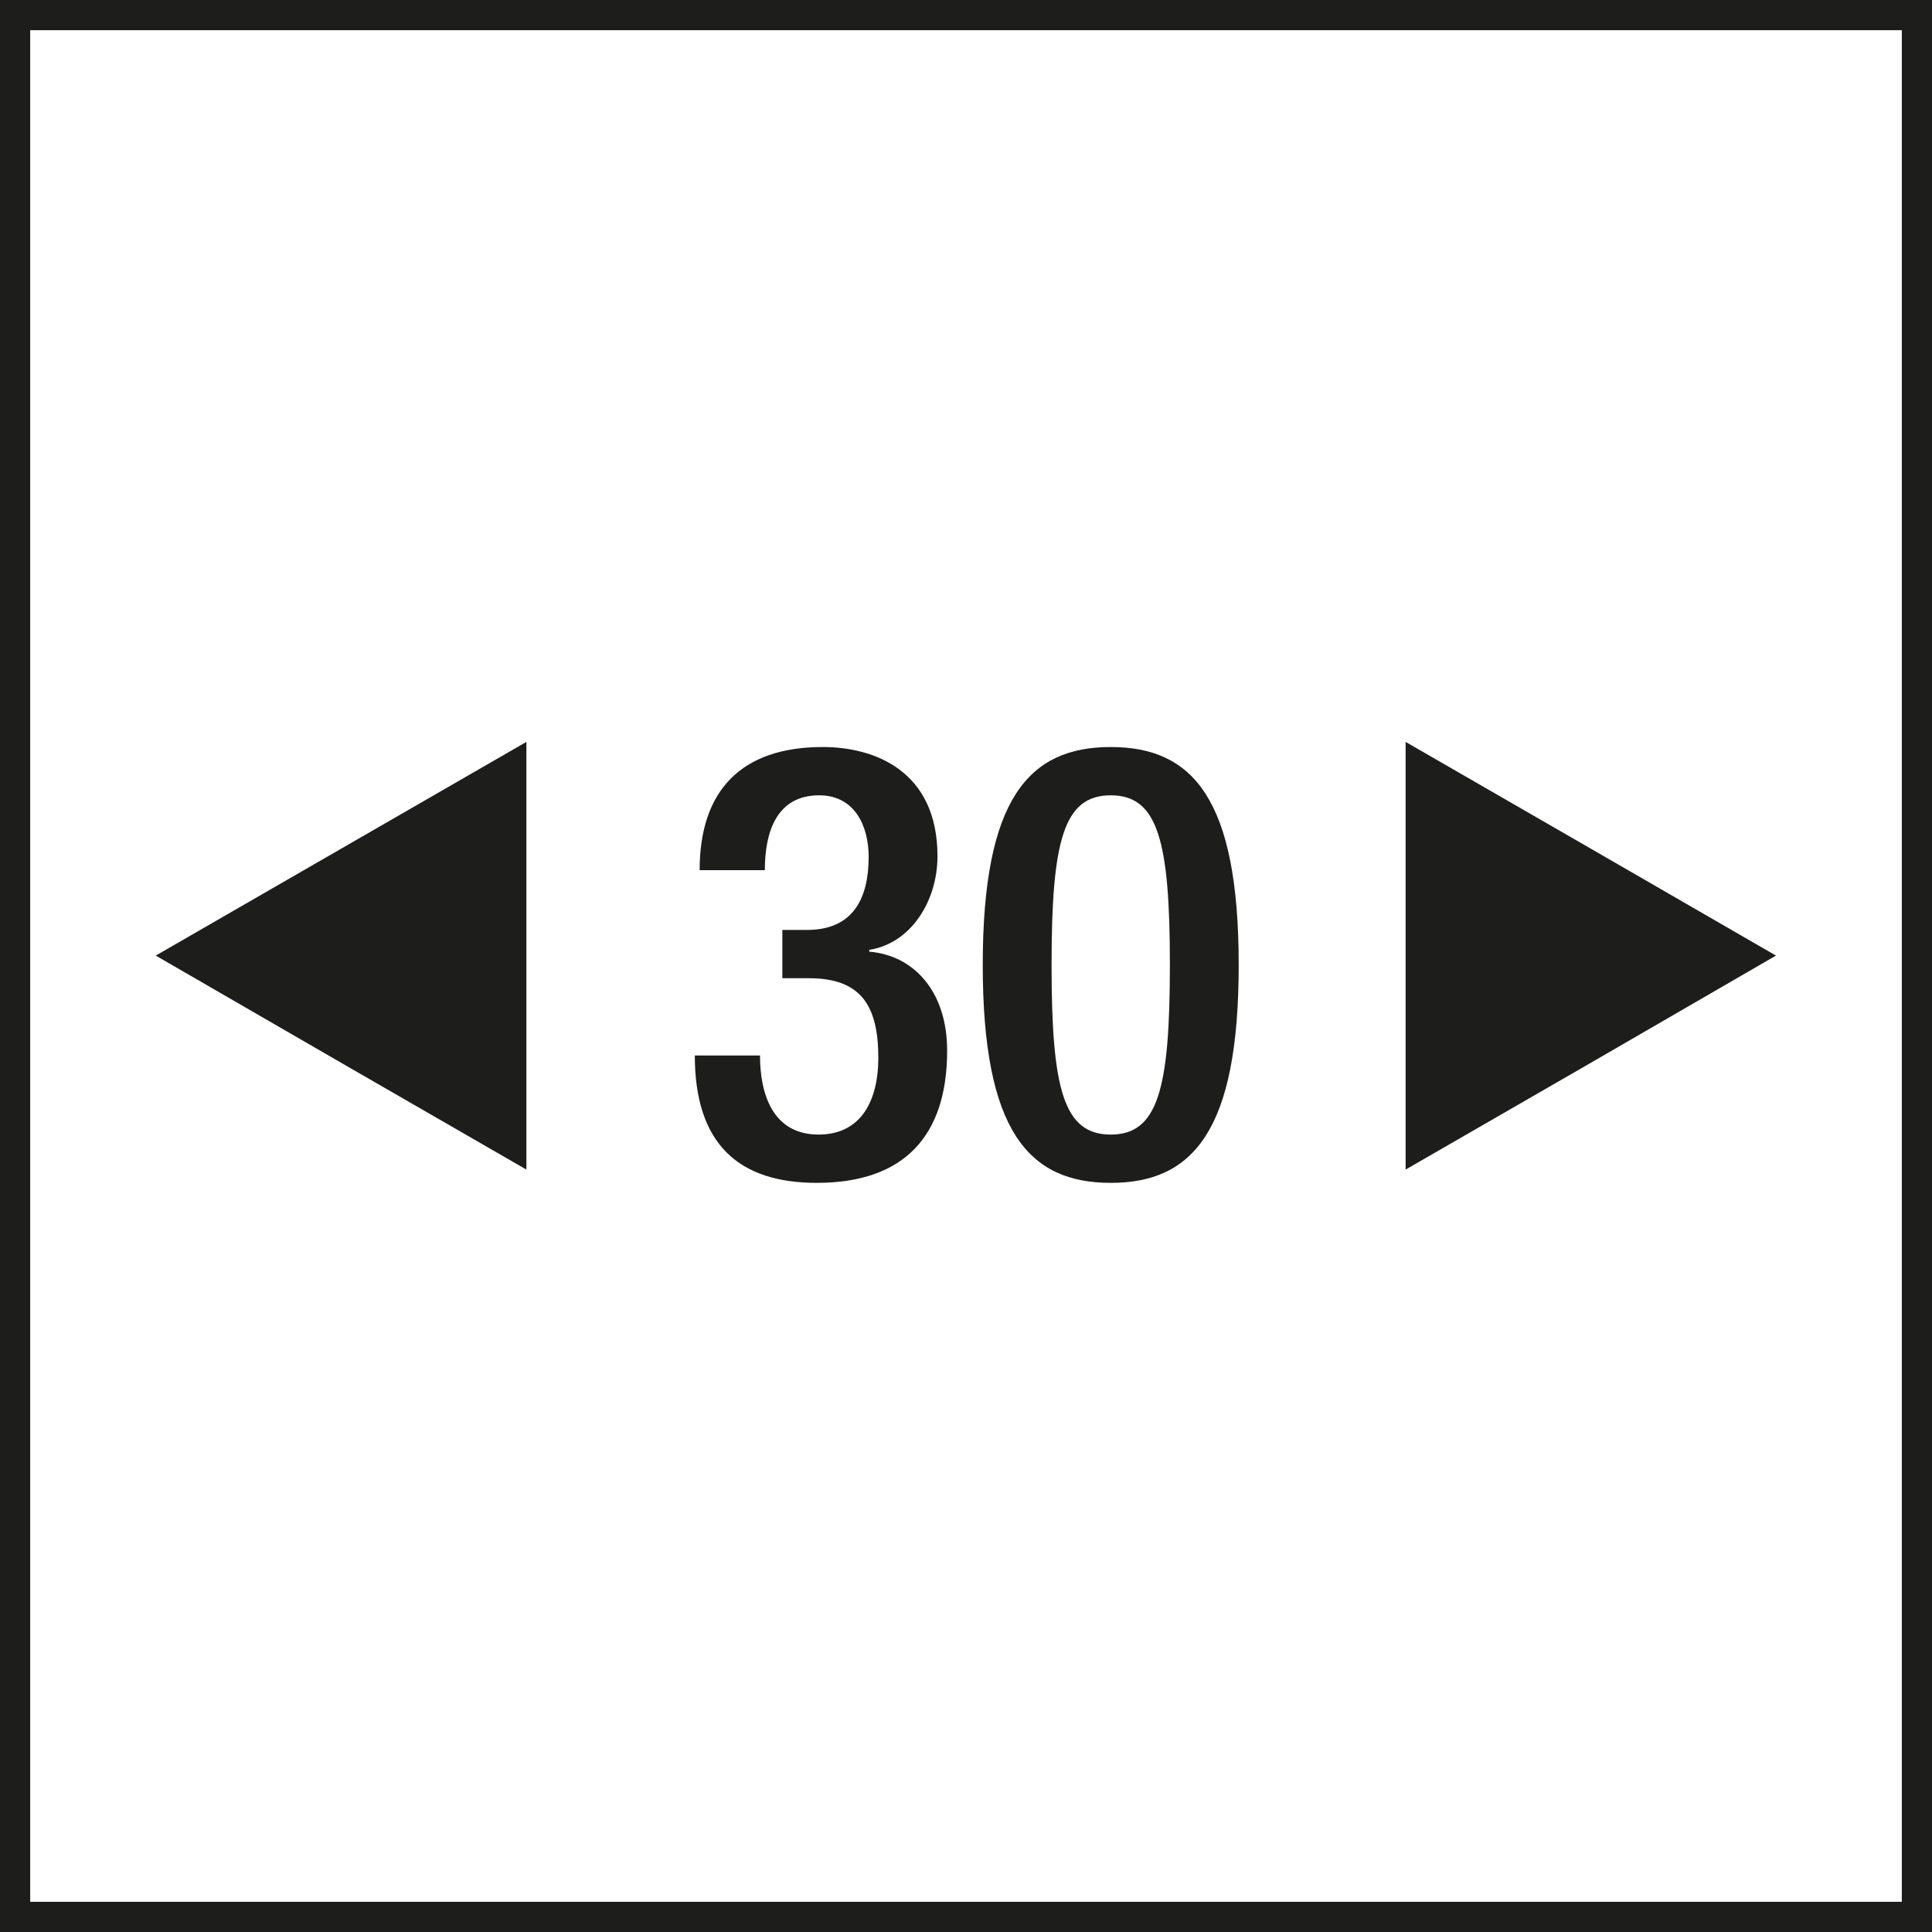
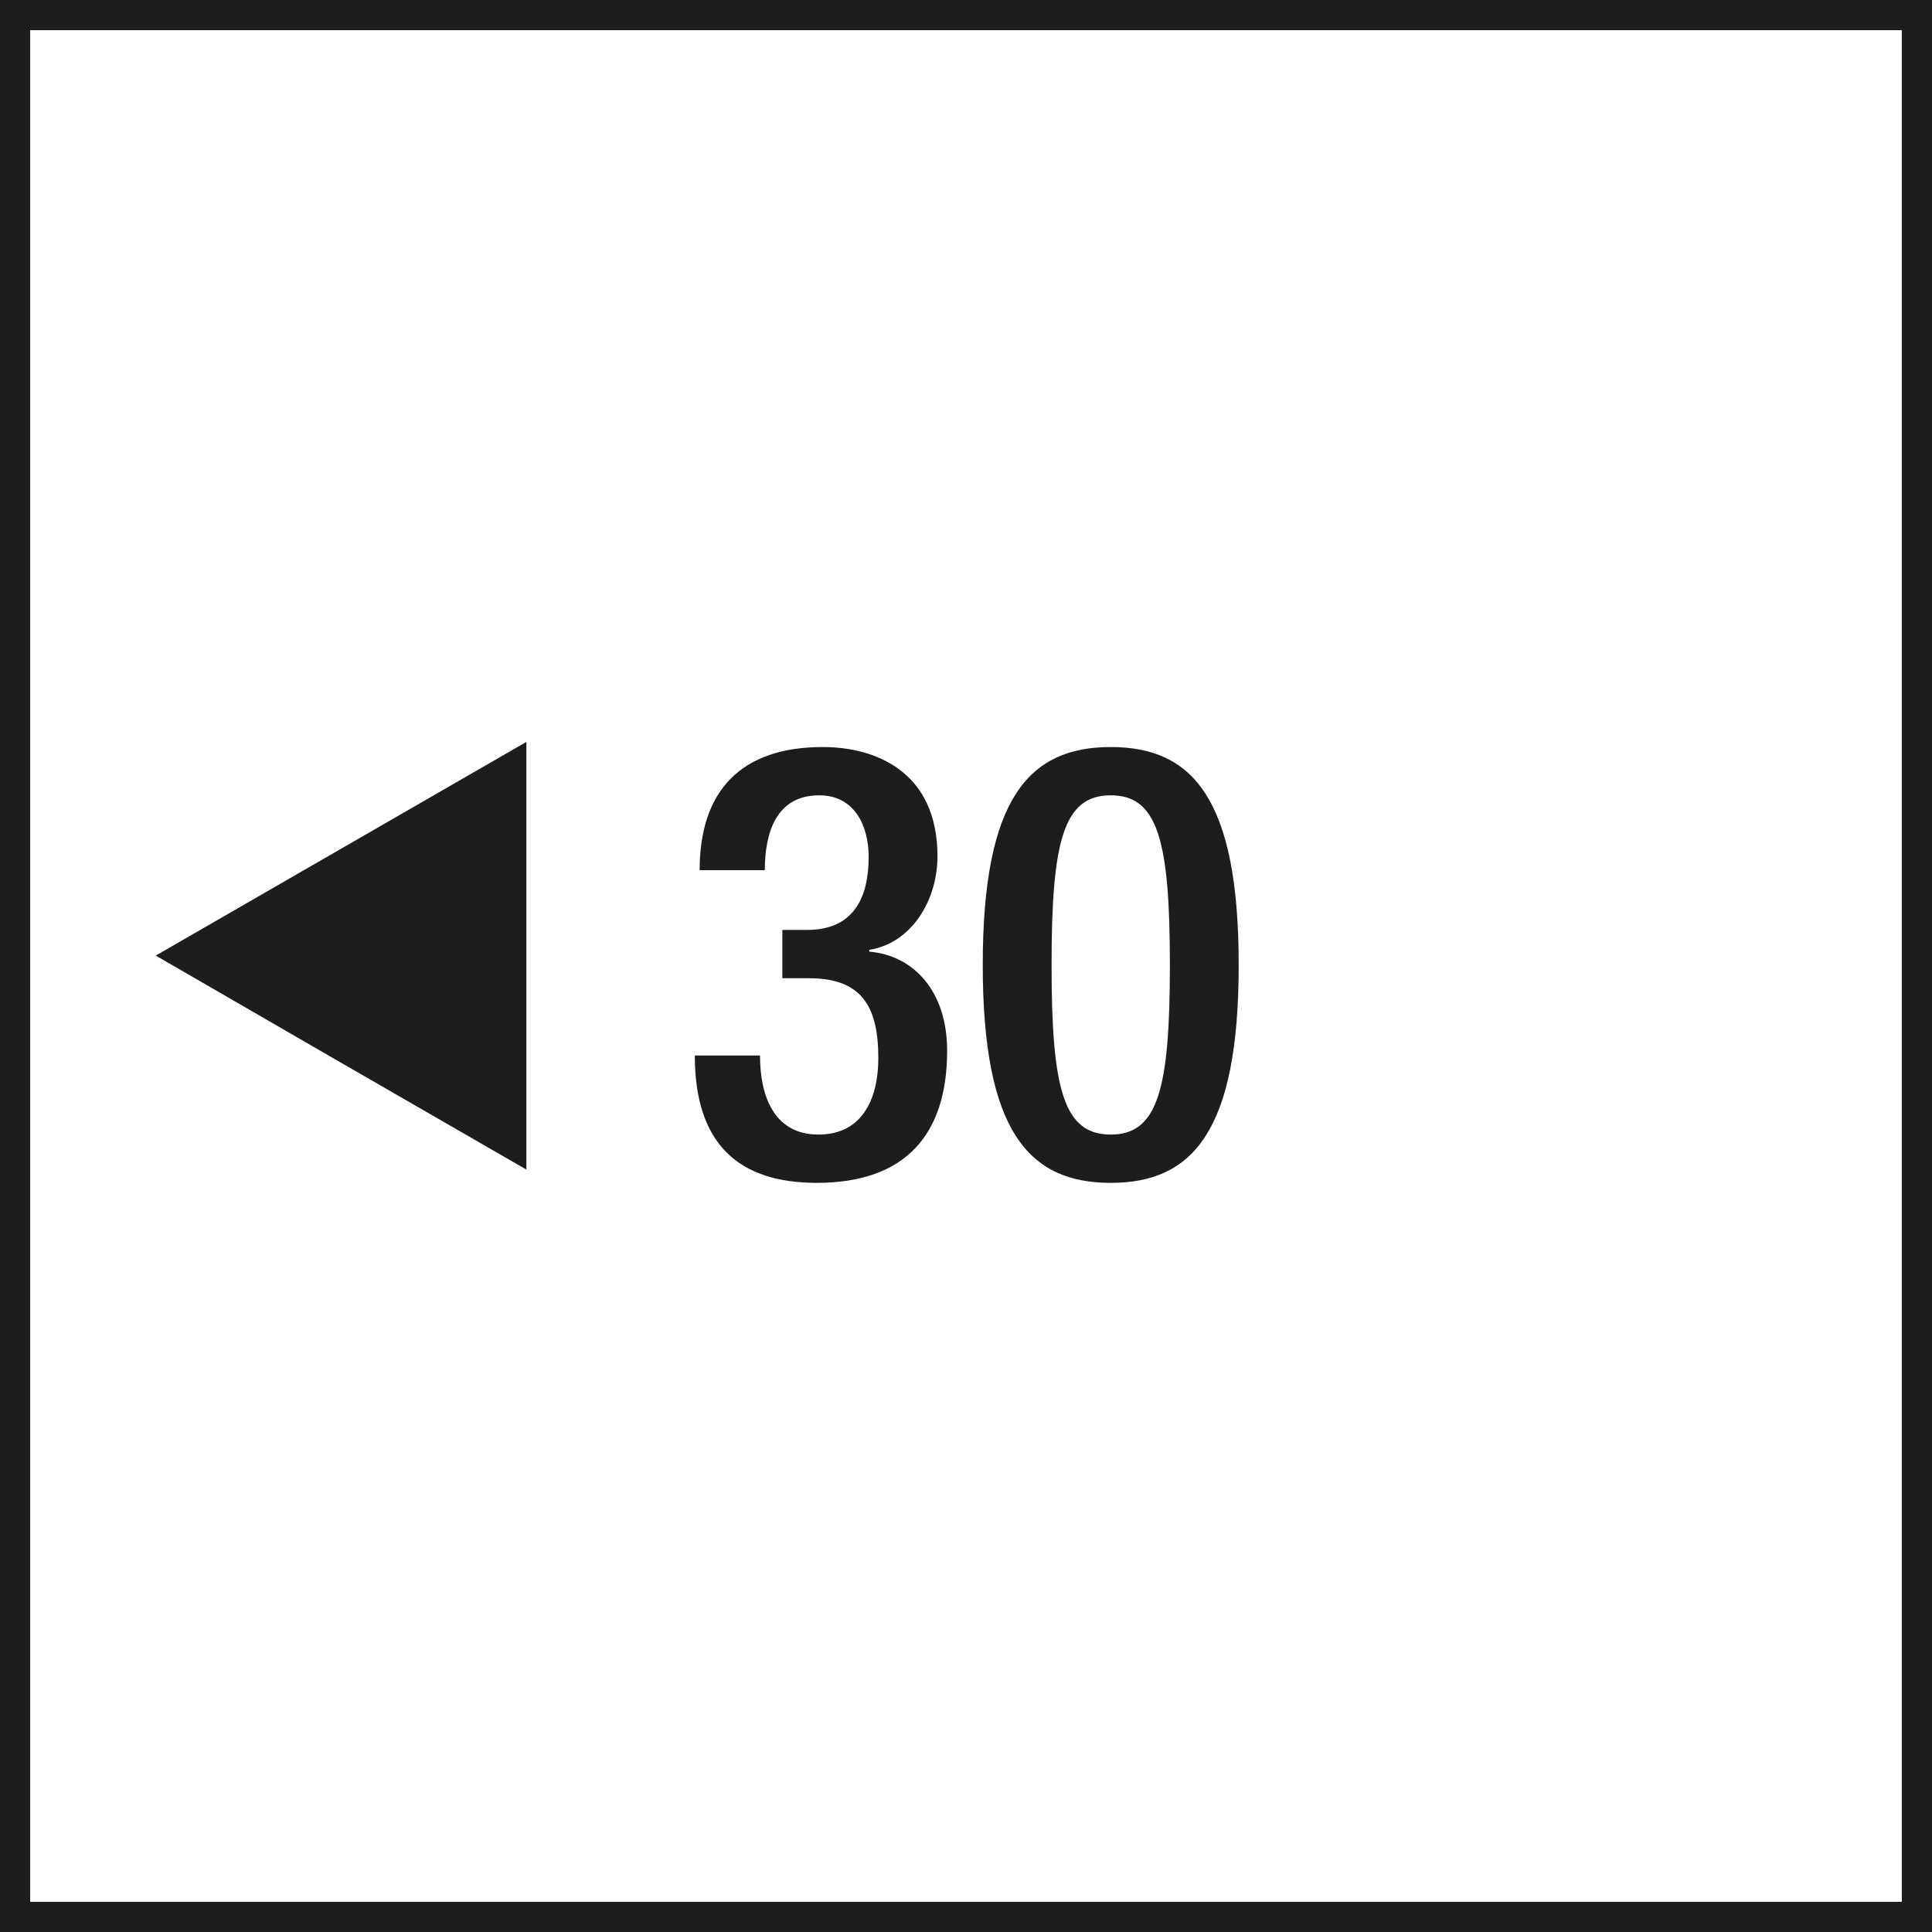
<svg xmlns="http://www.w3.org/2000/svg" version="1.1" viewBox="0 0 64.01 64.01">
  <defs>
    <style>
      .cls-1 {
        fill: #1d1d1b;
      }
    </style>
  </defs>
  <g>
    <g id="Text">
      <g>
        <path class="cls-1" d="M25.18,34.97c0,1.24.4,2.62,1.94,2.62,1.42,0,1.98-1.14,1.98-2.54,0-1.74-.58-2.64-2.3-2.64h-.88v-1.6h.82c1.52,0,2.04-1.04,2.04-2.42,0-1.02-.46-2.04-1.64-2.04-1.4,0-1.8,1.2-1.8,2.48h-2.16c0-2.64,1.38-4.08,4.08-4.08,1.7,0,3.8.78,3.8,3.62,0,1.46-.86,2.88-2.26,3.1v.06c1.46.12,2.58,1.3,2.58,3.28,0,2.8-1.4,4.38-4.32,4.38-2.56,0-4.04-1.26-4.04-4.22h2.16Z" />
        <path class="cls-1" d="M36.8,24.75c2.72,0,4.24,1.72,4.24,7.22s-1.52,7.22-4.24,7.22-4.24-1.72-4.24-7.22,1.52-7.22,4.24-7.22ZM36.8,37.59c1.56,0,1.96-1.5,1.96-5.62s-.4-5.62-1.96-5.62-1.96,1.5-1.96,5.62.4,5.62,1.96,5.62Z" />
      </g>
      <polygon class="cls-1" points="5.16 31.66 11.3 28.12 17.44 24.58 17.44 31.66 17.44 38.75 11.3 35.21 5.16 31.66" />
-       <polygon class="cls-1" points="58.84 31.66 52.71 35.21 46.57 38.75 46.57 31.66 46.57 24.58 52.71 28.12 58.84 31.66" />
    </g>
    <g id="Rahmen">
      <path class="cls-1" d="M63.01,1v62.01H1V1h62.01M64.01,0H0v64.01h64.01V0h0Z" />
    </g>
  </g>
</svg>